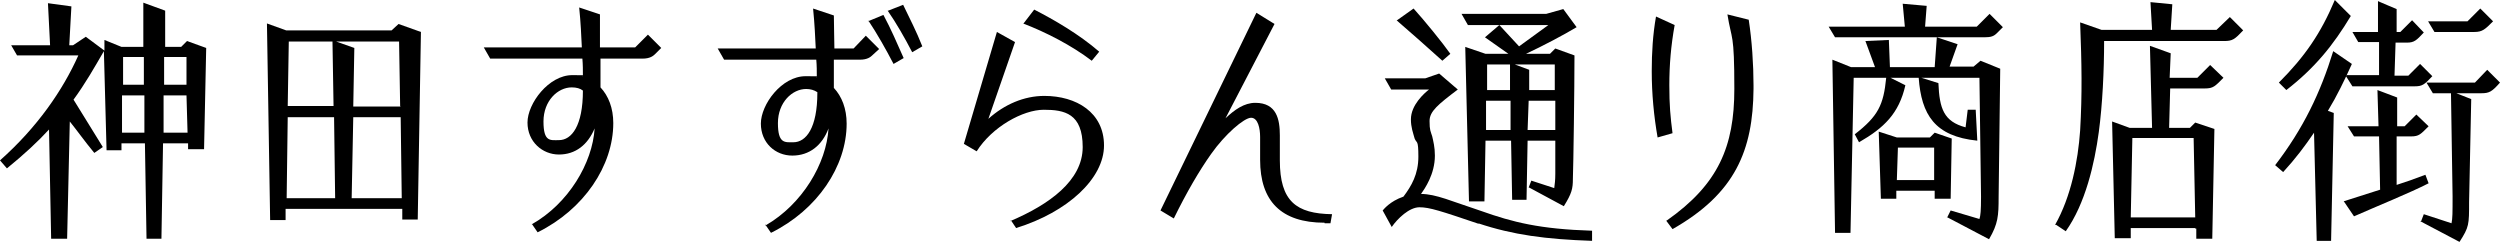
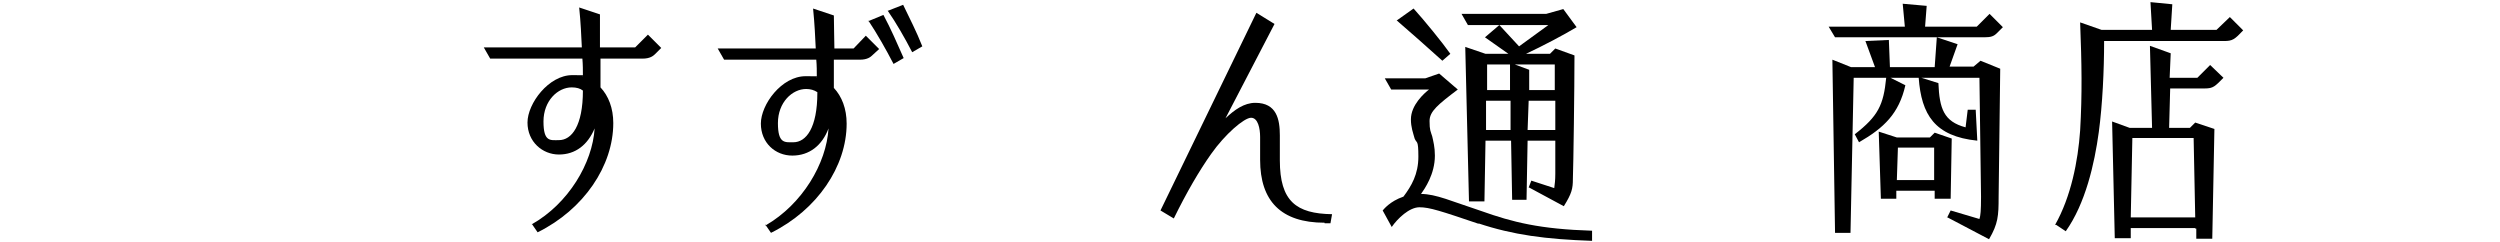
<svg xmlns="http://www.w3.org/2000/svg" id="_レイヤー_2" data-name="レイヤー 2" viewBox="0 0 469.2 45.4">
  <g id="_レイヤー_1-2" data-name=" レイヤー 1">
    <g>
-       <path d="M9.3,24.2c-2.2,2.4-4.8,4.8-8,7.4l-1.3-1.5c7-6.2,11.8-13.2,14.7-19.7H3.2l-1.1-1.9h7.3l-.4-7.9,4.4.6-.4,7.3h.7l2.4-1.6,3.5,2.6v-2l3.2,1.3h4.1V.5l4.1,1.5v6.8h3l1.1-1.1,3.6,1.3-.4,19h-3v-1.1h-4.7l-.3,17.9h-2.8l-.3-17.9h-4.4v1.3h-2.8l-.5-18.6c-1.8,3.1-3.5,6.1-5.7,9.1,2.5,4,3.5,5.7,5.5,8.9l-1.6,1.1c-1.9-2.3-3-3.9-4.6-5.9l-.5,22h-3l-.4-20.6h.1ZM27.1,24.9v-7h-4.2v7h4.2ZM27,15.9v-5.2h-3.9v5.2h3.9ZM35.2,24.9l-.2-7h-4.3v7h4.5ZM35,15.9v-5.2h-4.2v5.2h4.2Z" />
-       <path d="M50.1,4.4l3.6,1.3h19.8l1.3-1.2,4.2,1.5-.6,35.2h-2.9v-2h-21.9v2.1h-2.9s-.6-36.9-.6-36.9ZM62.9,37.2l-.2-15.2h-8.7l-.2,15.2h9.2-.1ZM62.6,19.9l-.2-12.1h-8.2l-.2,12.1s8.6,0,8.6,0ZM75.1,19.9l-.2-12.1h-11.8l3.4,1.2-.2,11h8.9l-.1-.1ZM75.4,37.2l-.2-15.2h-8.9l-.3,15.2h9.5-.1Z" />
      <path d="M99.8,42.1c6.9-3.9,11.4-11.5,11.8-18-1.3,3.1-3.6,4.9-6.7,4.9s-5.9-2.4-5.9-6,4-8.9,8.4-8.9,1.4.1,2,.2c0-1.1,0-2.2-.1-3.3h-17.3l-1.2-2.1h18.4c-.1-2.1-.2-4.6-.5-7.5l3.9,1.3v6.2h6.6l2.4-2.4,2.5,2.5-1.1,1.1c-.4.4-1,.9-2.4.9h-7.9v5.4c1.5,1.6,2.4,3.9,2.4,6.7,0,8-5.5,16.2-14.2,20.5l-1.1-1.6h0v.1ZM109.4,17c-.5-.4-1.2-.6-2.1-.6-2.6,0-5.3,2.5-5.3,6.4s1.3,3.5,2.9,3.5c2.4,0,4.5-2.7,4.5-9.3h0Z" />
      <path d="M143.7,42.3c6.9-4,11.4-11.6,11.8-18.2-1.2,3.2-3.6,5.1-6.8,5.1s-5.9-2.4-5.9-6,3.9-8.9,8.4-8.9,1.4.1,2.1.2c0-1.1,0-2.2-.1-3.3h-17.3l-1.2-2.1h18.4c-.1-2.1-.2-4.5-.5-7.5l3.9,1.3c0,2.4.1,4.4.1,6.2h3.6l2.3-2.4,2.5,2.5-1.2,1.1c-.4.4-1,.9-2.4.9h-4.9v5.3c1.5,1.6,2.4,3.9,2.4,6.7,0,8-5.5,16.2-14.2,20.5l-1.1-1.6v.2h.1ZM153.4,17.3c-.6-.4-1.3-.6-2.1-.6-2.6,0-5.3,2.5-5.3,6.4s1.3,3.6,2.9,3.6c2.4,0,4.5-2.7,4.5-9.3h0v-.1ZM162.9,4l2.9-1.2c1.4,2.6,2.6,5.4,3.8,8.1l-1.9,1.1c-1.4-2.7-3.1-5.7-4.7-8.1h-.1v.1ZM166.7,2l2.8-1.1c1.2,2.5,2.5,5,3.6,7.8l-1.9,1.1c-1.4-2.7-3-5.5-4.6-7.8h.1Z" />
-       <path d="M189.6,41.5c7.3-3.1,13.6-7.6,13.6-13.9s-3.4-7-7.3-7-9.7,3.2-12.6,7.8l-2.4-1.4,6.2-21,3.4,1.9-5,14.4c3-2.7,6.7-4.3,10.5-4.3,6,0,11.2,3.1,11.2,9.3s-6.8,12.5-16.5,15.5l-1-1.5v.2h-.1ZM192.1,4.4l2-2.6c3.7,1.9,8.4,4.6,12.2,7.9l-1.4,1.7c-3.8-2.9-8.7-5.4-12.9-7h.1Z" />
      <path d="M248.6,41.8c-8.2,0-12.1-4.1-12.1-11.8s0-2.7,0-4.3-.4-3.6-1.7-3.6-4.9,3.1-7.5,6.8c-2.2,3.1-4.6,7.2-7,12.1l-2.5-1.5L235.8,2.4l3.4,2.1-9.2,17.7c1.7-1.6,3.5-2.9,5.6-2.9,4,0,4.6,3.1,4.6,6.1s0,1.8,0,2.6v2.1c0,7.7,3.1,10,9.8,10.1l-.3,1.7h-1.1v-.1Z" />
      <path d="M277.5,42c-7.1-2.4-9.2-3.1-11.1-3.1s-4.1,2.1-5.2,3.7l-1.7-3.1c.2-.2,1.3-1.7,3.9-2.6,1.5-2,2.8-4.2,2.8-7.5s-.3-2.4-.7-3.4c-.3-1.1-.7-2.1-.7-3.6,0-2.7,2.5-4.9,3.4-5.6h-7.1l-1.2-2.1h7.6l2.6-.9,3.5,3c-3.7,2.8-5.3,4.1-5.3,5.9s.2,1.9.5,2.9c.2.9.5,2,.5,3.6,0,3.5-1.9,6.2-2.6,7.2,2.8,0,5.8,1.4,11.3,3.2,5.9,2.1,11,3.4,20.8,3.7v1.9c-8.7-.3-14.8-1.1-21.4-3.3h.1v.1ZM262.2,3.8l3.1-2.2c2,2.2,5.5,6.5,6.9,8.5l-1.5,1.3c-2.2-2-6.5-5.8-8.6-7.6h.1ZM286.9,35.2l.5-1.3,4.3,1.4c.1-.7.2-1.5.2-2.7v-6.2h-5.2l-.2,11.1h-2.7l-.2-11.1h-4.8l-.2,11.4h-2.9l-.7-29,3.8,1.3h4.3l-4.4-3.1,2.7-2.3,3.7,4c1.1-.8,2.5-1.8,5.5-4h-15.1l-1.2-2.1h15.9l3.2-.9,2.5,3.4c-2.5,1.5-6.3,3.5-9.5,5h4.5l1-1,3.6,1.3c0,6.1-.2,20.7-.3,23.2,0,1.8-.2,2.7-1.7,5.1l-6.5-3.5h-.1ZM283.5,24.4v-5.5h-4.6v5.5c-.1,0,4.6,0,4.6,0ZM283.4,16.9v-4.8h-4.3v4.8c-.1,0,4.3,0,4.3,0ZM291.8,16.9v-4.8h-7.5l2.7,1v3.8h4.8ZM291.9,24.4v-5.5h-5l-.2,5.5h5.2Z" />
-       <path d="M310,13.3c0-3.4.2-6.8.8-10.2l3.5,1.6c-.7,3.9-1,7.5-1,11.3s.2,5.9.6,9l-2.8.8c-.7-4-1.1-8.2-1.1-12.4h0v-.1ZM312.8,41.4c9.7-6.8,12.7-13.9,12.7-24.7s-.5-9-1.3-14l4,1c.6,3.9.9,8.4.9,12.3v.7c-.1,11.5-3.4,19.6-15.2,26.3l-1.2-1.6h.1Z" />
      <path d="M343.1,5h14.4l-.4-4.3,4.5.4-.3,3.9h9.7l2.4-2.4,2.5,2.5-1.1,1.1c-.6.6-1.1.8-2.4.8h-28l-1.2-2h-.1ZM365.4,40.9l.7-1.4,5.4,1.6c.2-.6.3-1.5.3-4.2l-.3-22.3h-10.9l3.2,1c.2,4.8,1,7.2,5.1,8.3l.4-3.3h1.5c0,.1.3,5.8.3,5.8-8-.8-10.5-4.9-11-11.8h-5.3l2.8,1.4c-1.2,5.3-4,8-8.7,10.7l-.8-1.5c4.4-3.4,5.4-5.5,5.9-10.6h-6.1l-.6,29.1h-2.9l-.5-32.5,3.5,1.4h4.5l-1.8-4.9,4.4-.2.2,5.1h8.4l.4-5.6,3.9,1.3-1.5,4.2h4.5l1.3-1.1,3.7,1.5-.3,24.1c0,3.5-.1,5-1.8,7.9l-7.8-4.1h-.1v.1ZM353,37.2l-.4-12.5,3.4,1.1h6.2l.9-.9,3.2,1.1-.2,11.3h-3v-1.5h-7.2v1.5h-3,.1v-.1ZM363,33.8v-6.1h-6.8l-.2,6.1h7Z" />
      <path d="M385.7,42.2c3-5.3,4.3-12,4.7-17.7.4-6.9.3-12.5,0-20.3l4,1.4h9.5l-.3-5.2,4.1.4-.3,4.8h8.6l2.5-2.4,2.5,2.5c-1.6,1.7-2,2-3.6,2h-22.5c0,5.5-.3,11.9-1,17.1-.8,5.9-2.5,13.4-6.2,18.6l-1.8-1.2h-.2ZM412,42.8h-12.1v1.9h-3l-.5-21.9,3.3,1.2h4.2l-.4-15.4,3.9,1.4-.2,4.6h5.2l2.4-2.4,2.5,2.4c-1.6,1.6-1.9,2-3.5,2h-6.5l-.2,7.4h3.9l1-1,3.6,1.2-.4,20.6h-3v-1.9h-.2v-.1ZM412,40.8l-.3-14.9h-11.5l-.3,14.9h12.1,0Z" />
-       <path d="M434.3,24.9c-1.7,2.5-3.5,4.9-5.8,7.4l-1.5-1.3c5.3-6.9,8.5-13.6,10.9-21.4l3.5,2.4c-1.4,3.1-2.8,6-4.5,8.8l1.1.4-.5,24h-2.7l-.5-20.2h0v-.1ZM427.7,15.5c4.9-4.9,7.9-9.3,10.5-15.5l3,3c-3.3,5.5-6.8,9.8-12.1,13.9l-1.4-1.4ZM439.8,37.8c2.5-.8,4.7-1.5,6.9-2.2l-.2-10h-4.7l-1.2-1.9h5.8l-.2-6.8,3.7,1.4v5.4h1.4l2.2-2.2,2.3,2.2c-1.5,1.5-1.8,1.9-3.3,1.9h-2.7v9.1c1.6-.5,3.3-1.1,5.4-1.9l.6,1.6c-3.5,1.8-9.7,4.3-14,6.2l-1.9-2.8h-.1ZM440.5,14.1h6v-6.2h-3.9l-1.1-1.9h4.8V.2c-.1,0,3.5,1.5,3.5,1.5v4.3h.7l2.2-2.2,2.2,2.3c-1.4,1.5-1.8,1.9-3.2,1.9h-2.1l-.2,6.2h2.6l2.2-2.2,2.3,2.3c-1.5,1.6-1.9,1.9-3.3,1.9h-11.7l-1.2-1.9.2-.2h0ZM454.4,41.5l.5-1.3,5.2,1.7c.2-.9.2-2,.2-5.1l-.3-19.3h-3.4l-1.2-2h9.1l2.3-2.4,2.4,2.4c-1.5,1.7-2,2-3.5,2h-4.7l2.8,1.1-.4,19.3c0,4.3,0,4.7-1.8,7.5l-7.4-3.9h.2ZM455.7,4h7.4l2.4-2.4,2.4,2.4c-1.5,1.5-2,2-3.5,2h-7.5l-1.2-2h0Z" />
    </g>
  </g>
</svg>